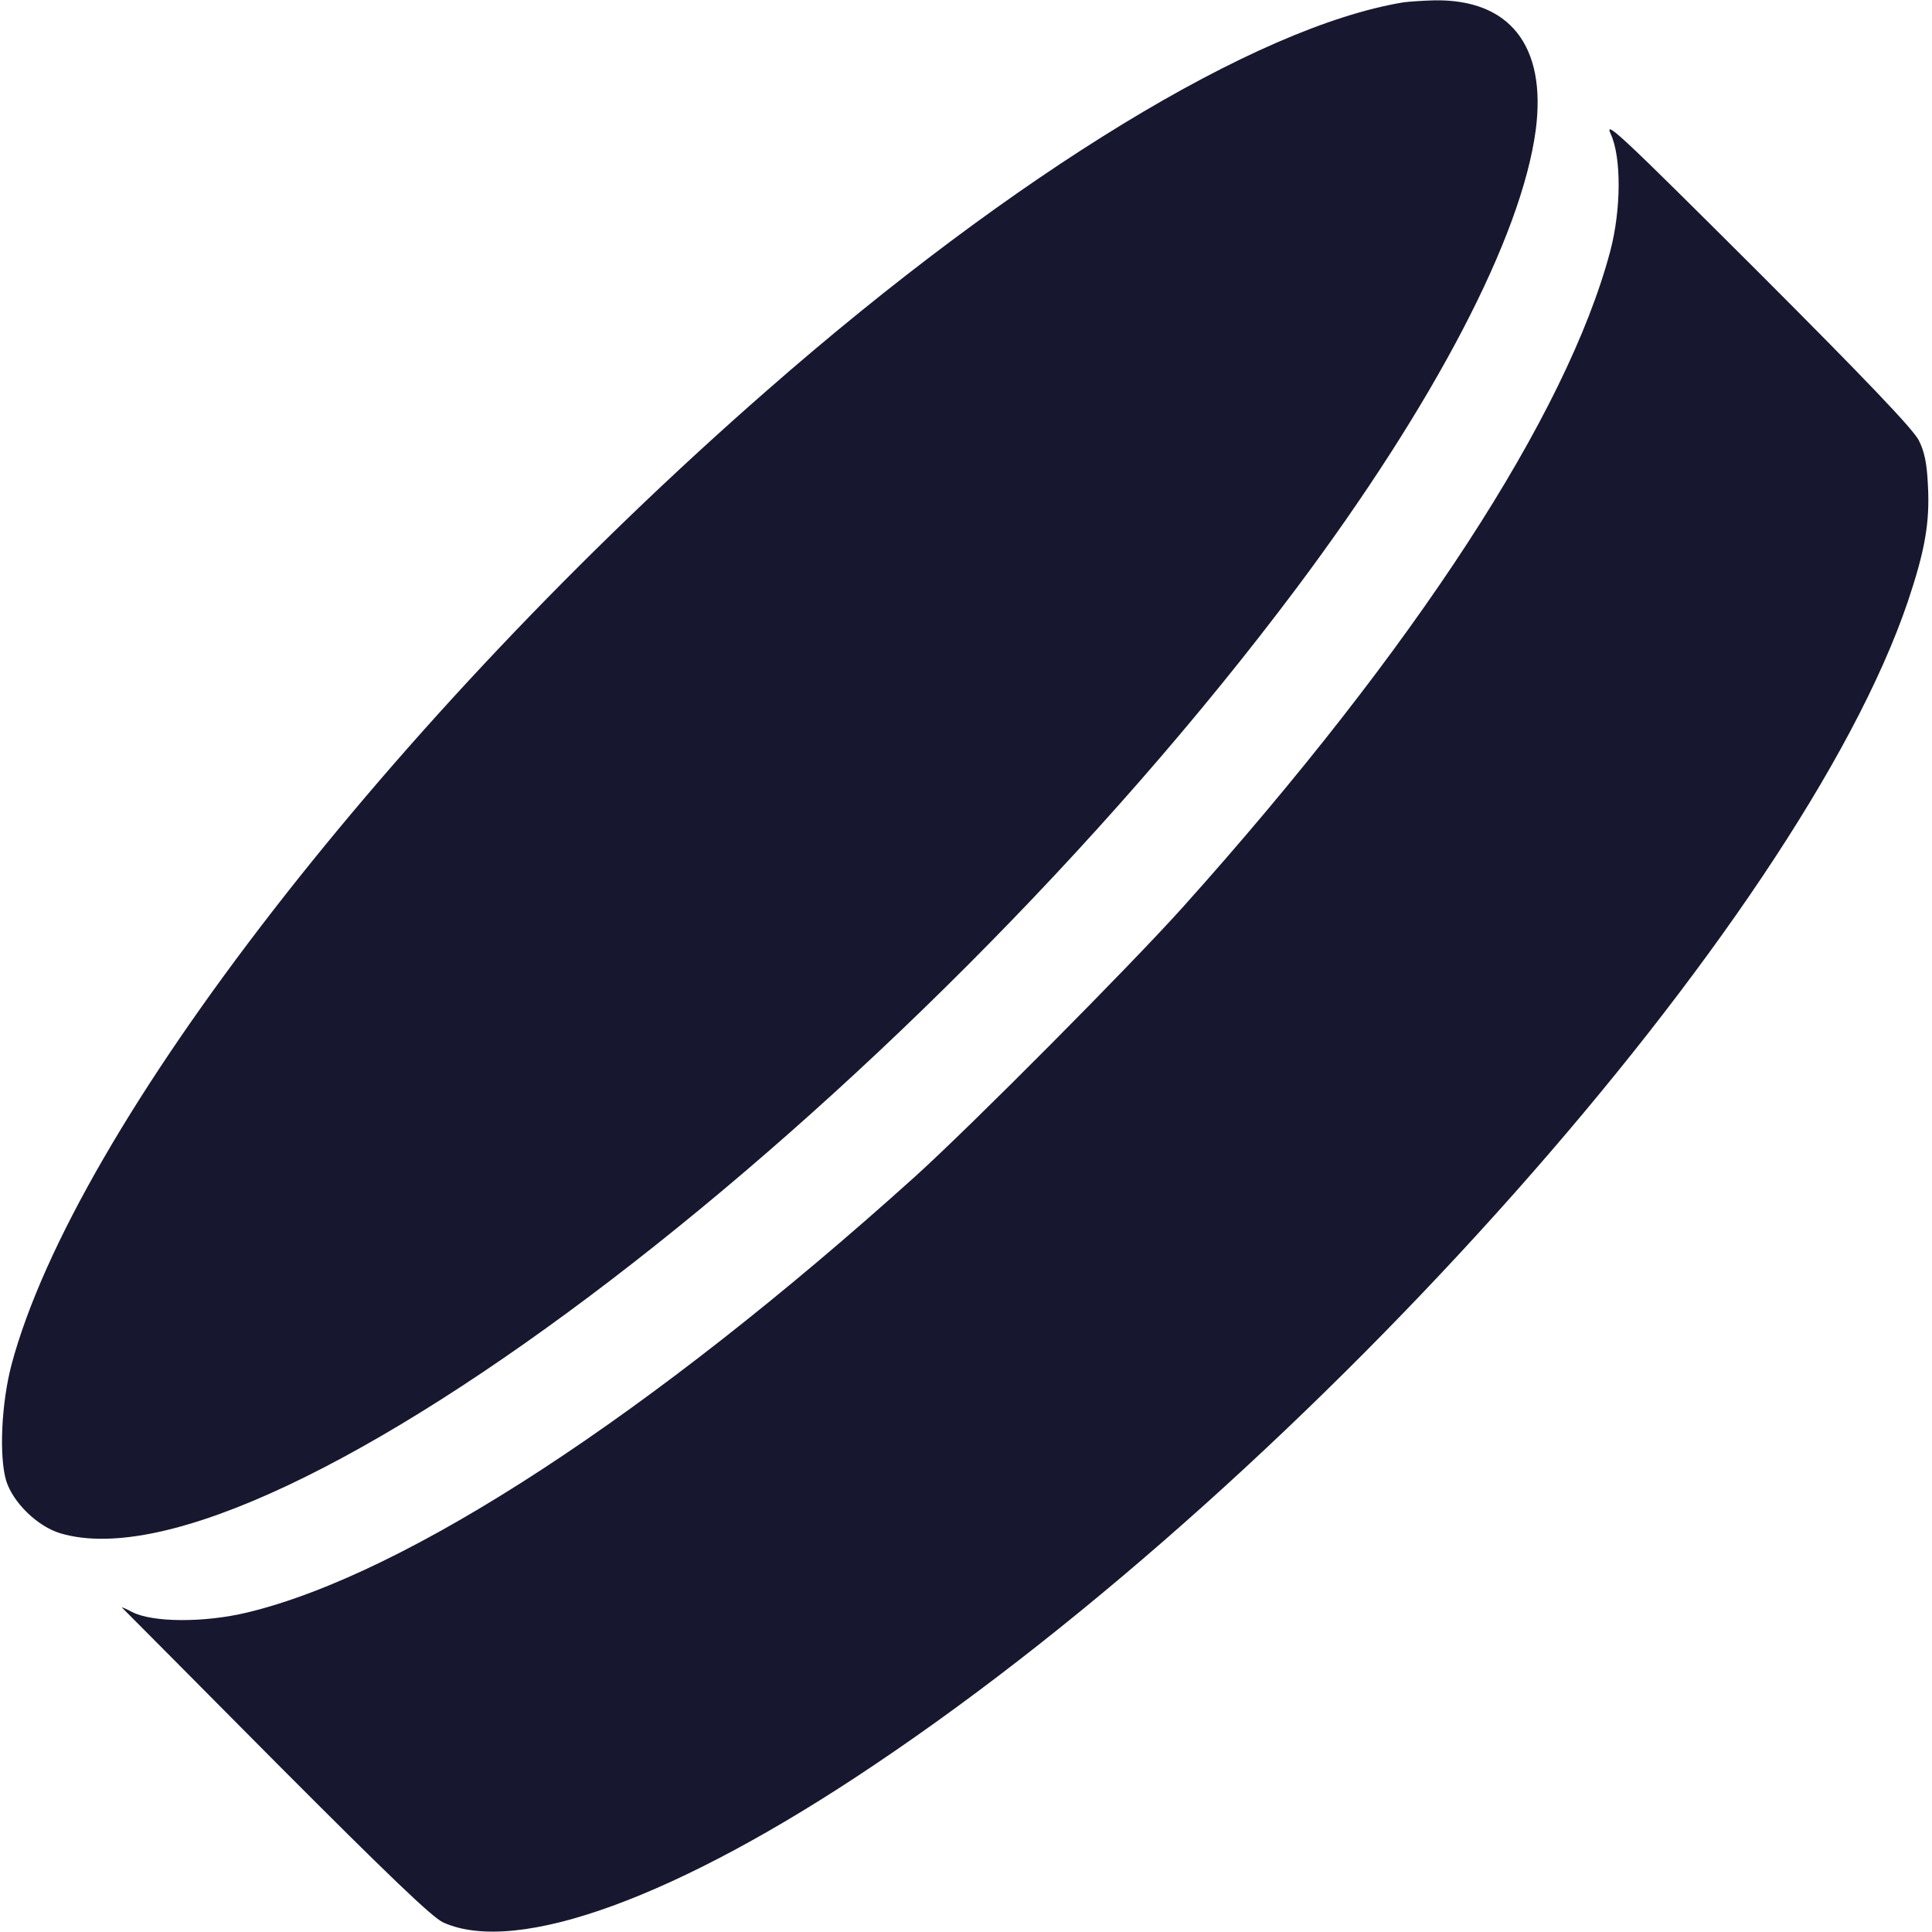
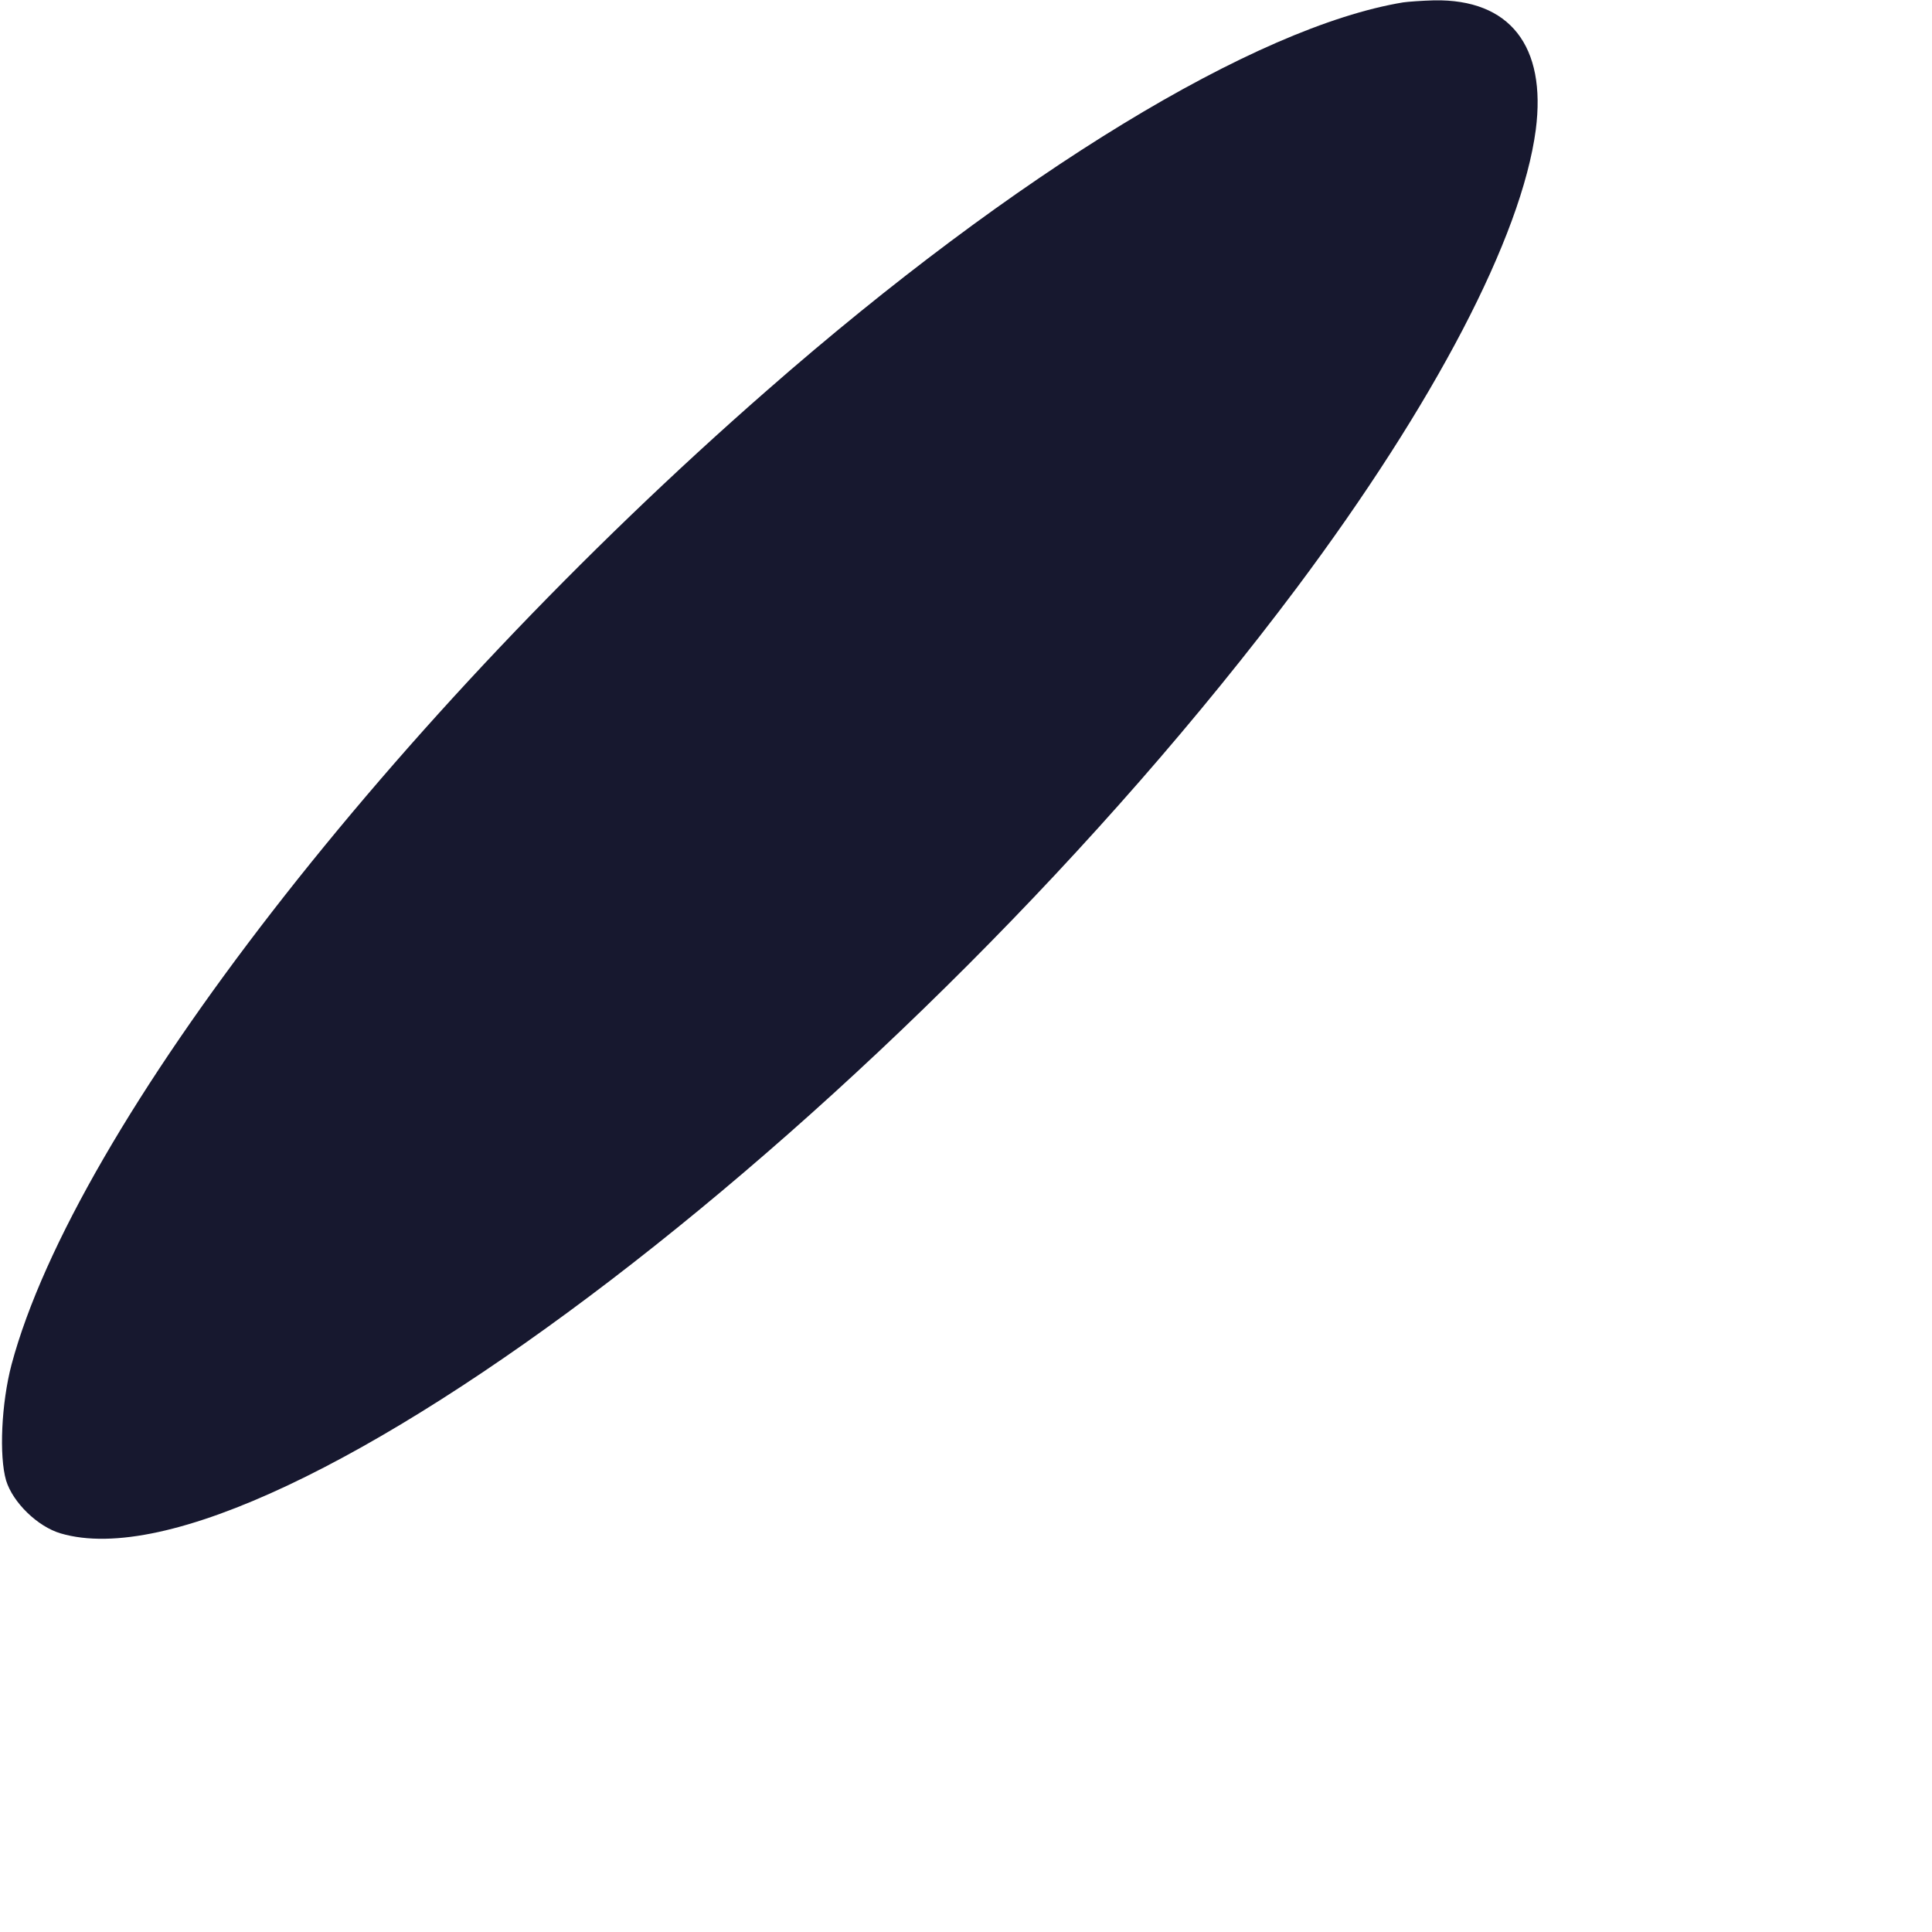
<svg xmlns="http://www.w3.org/2000/svg" version="1.0" width="570pt" height="570pt" viewBox="0 0 570 570" preserveAspectRatio="xMidYMid meet">
  <g transform="translate(0,570) scale(0.1,-0.1)" fill="#000000" stroke="none">
    <path d="M4140 5693 c-436 -72 -1145 -504 -1875 -1143 -1108 -968 -2043 -2174 -2231 -2876 -30 -114 -37 -270 -16 -342 20 -65 93 -136 161 -156 623 -183 2490 1246 3647 2790 406 543 663 1035 705 1351 32 248 -77 386 -300 382 -36 -1 -77 -4 -91 -6z" fill="#17182F" />
-     <path d="M4752 5305 c32 -69 31 -223 -1 -345 -128 -483 -577 -1173 -1260 -1935 -157 -175 -624 -645 -791 -796 -779 -702 -1498 -1172 -1969 -1286 -128 -31 -281 -30 -341 1 -19 10 -33 16 -30 13 3 -3 208 -209 455 -458 329 -330 461 -457 493 -471 218 -98 692 75 1270 464 1289 864 2731 2489 3051 3434 50 149 65 232 59 342 -3 65 -10 99 -27 133 -17 33 -154 177 -477 500 -402 401 -452 448 -432 404z" fill="#17182F" />
  </g>
</svg>